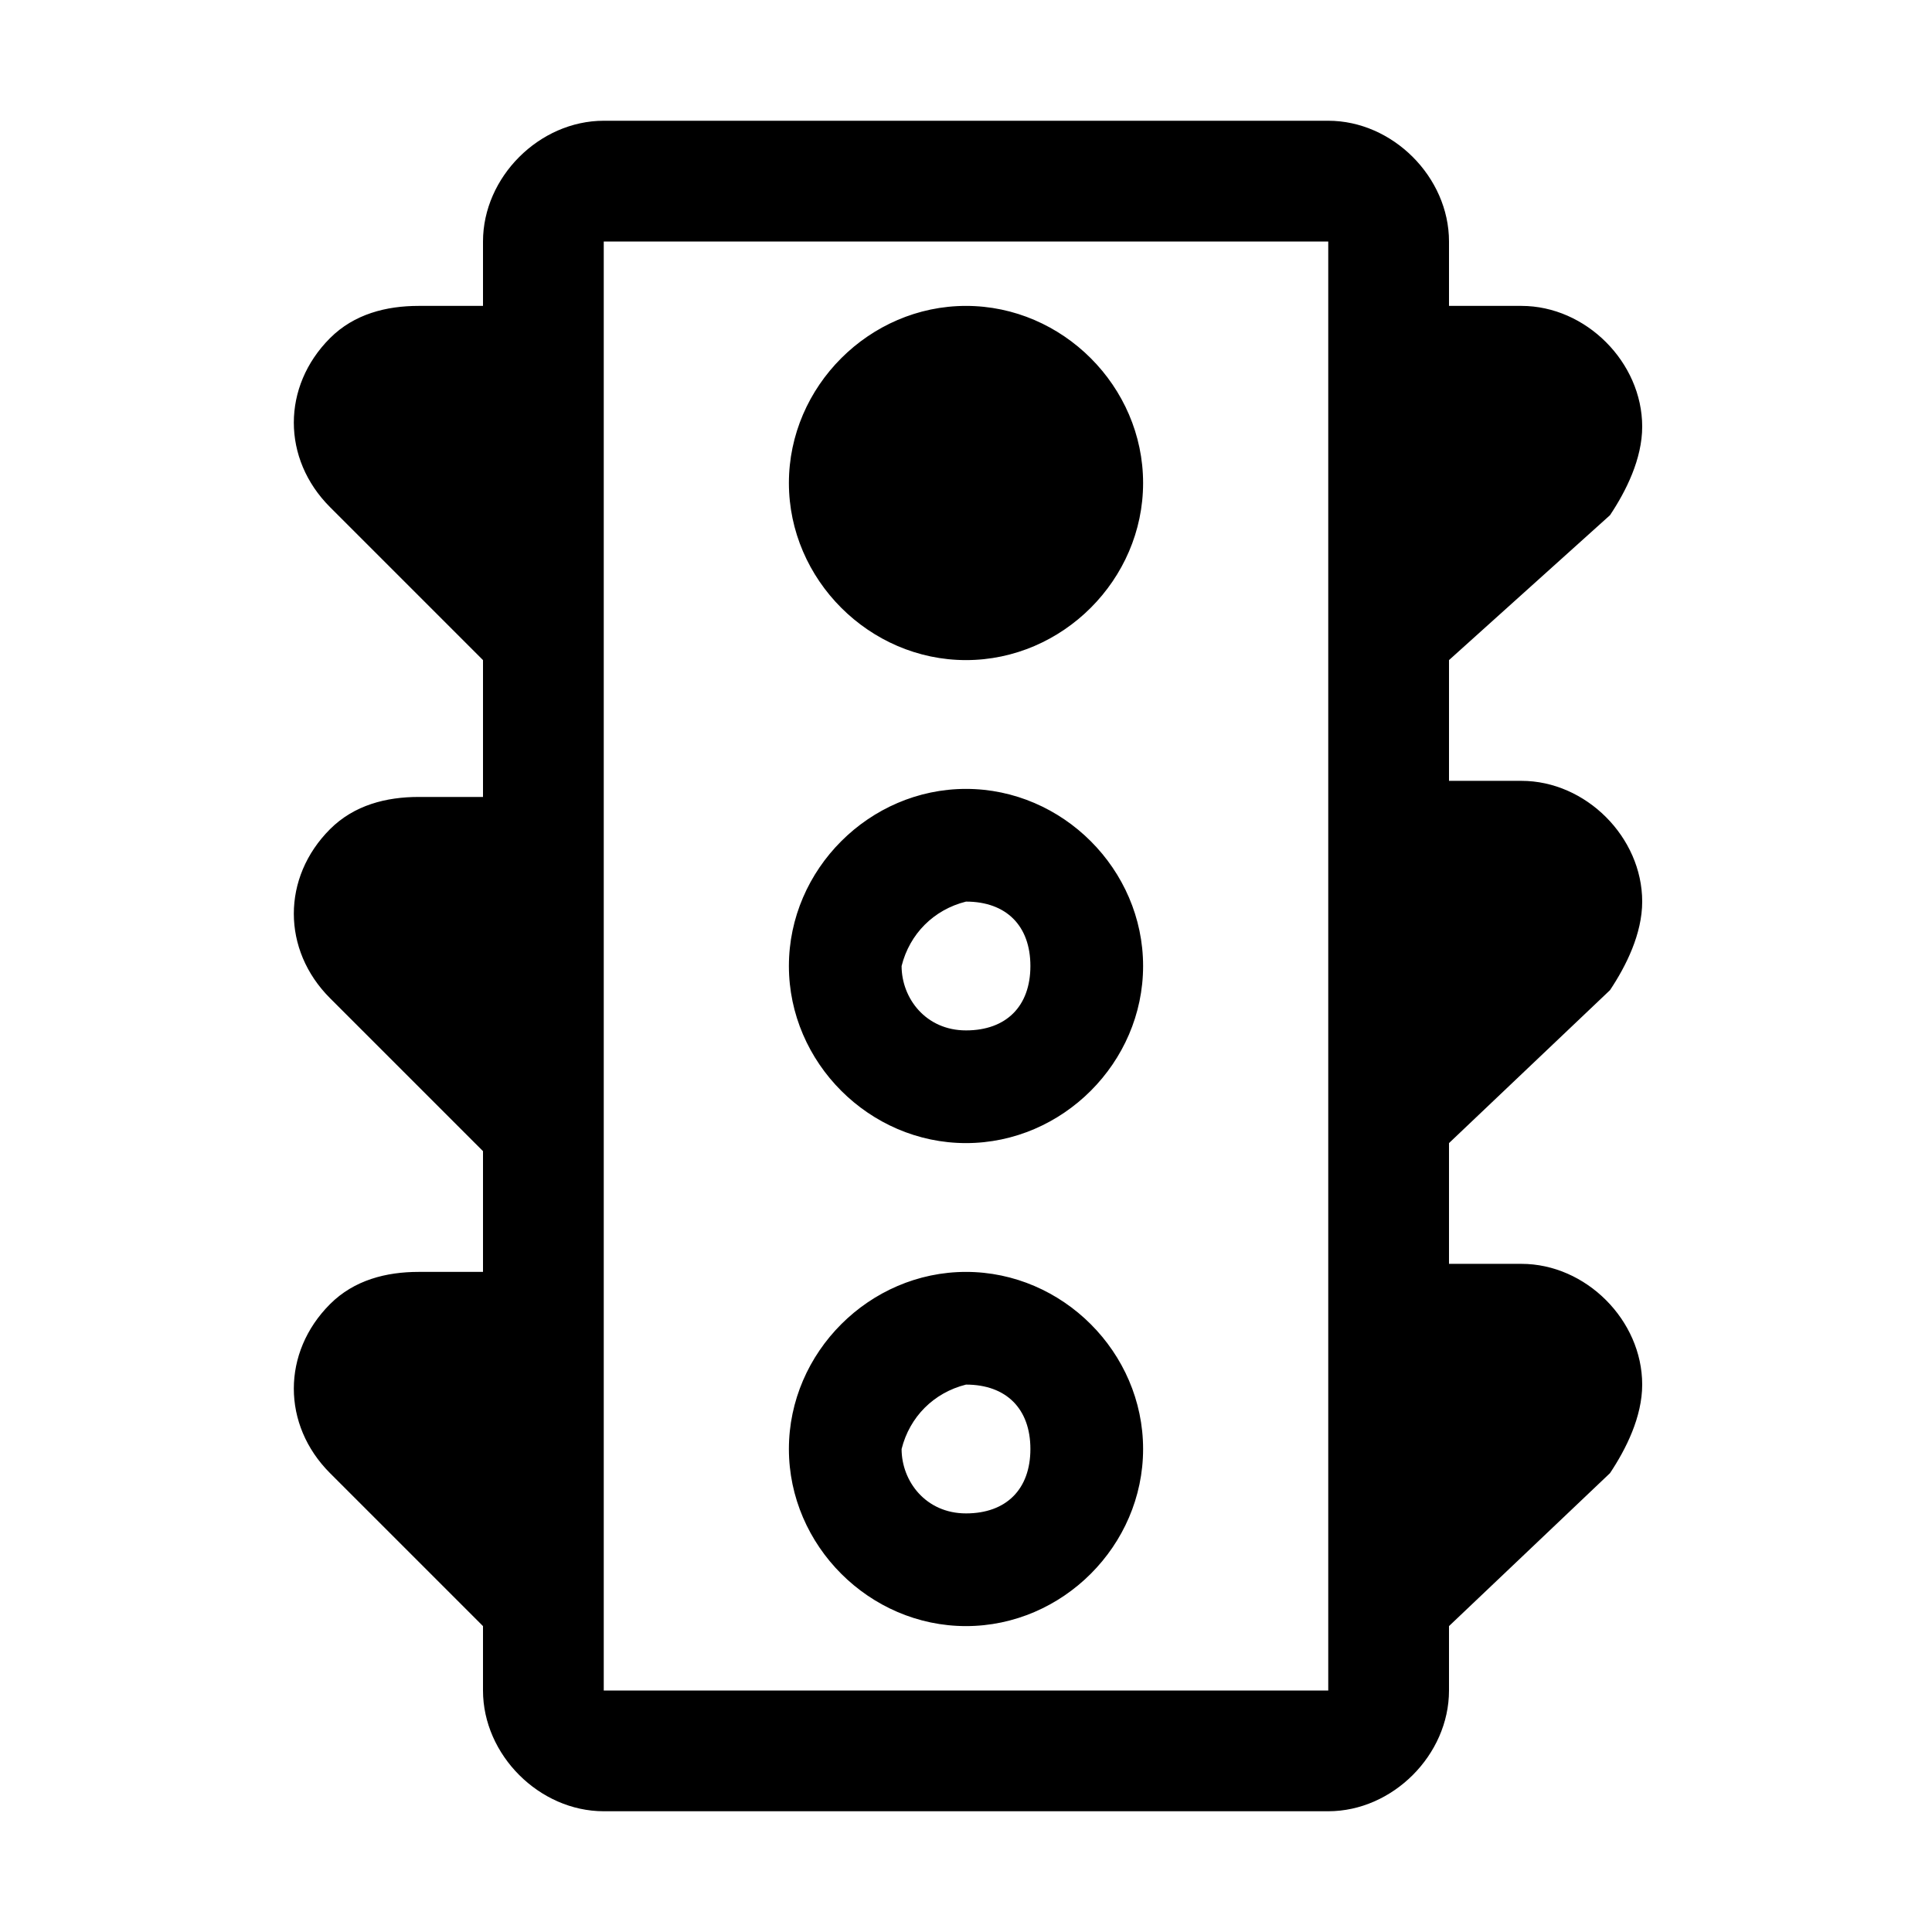
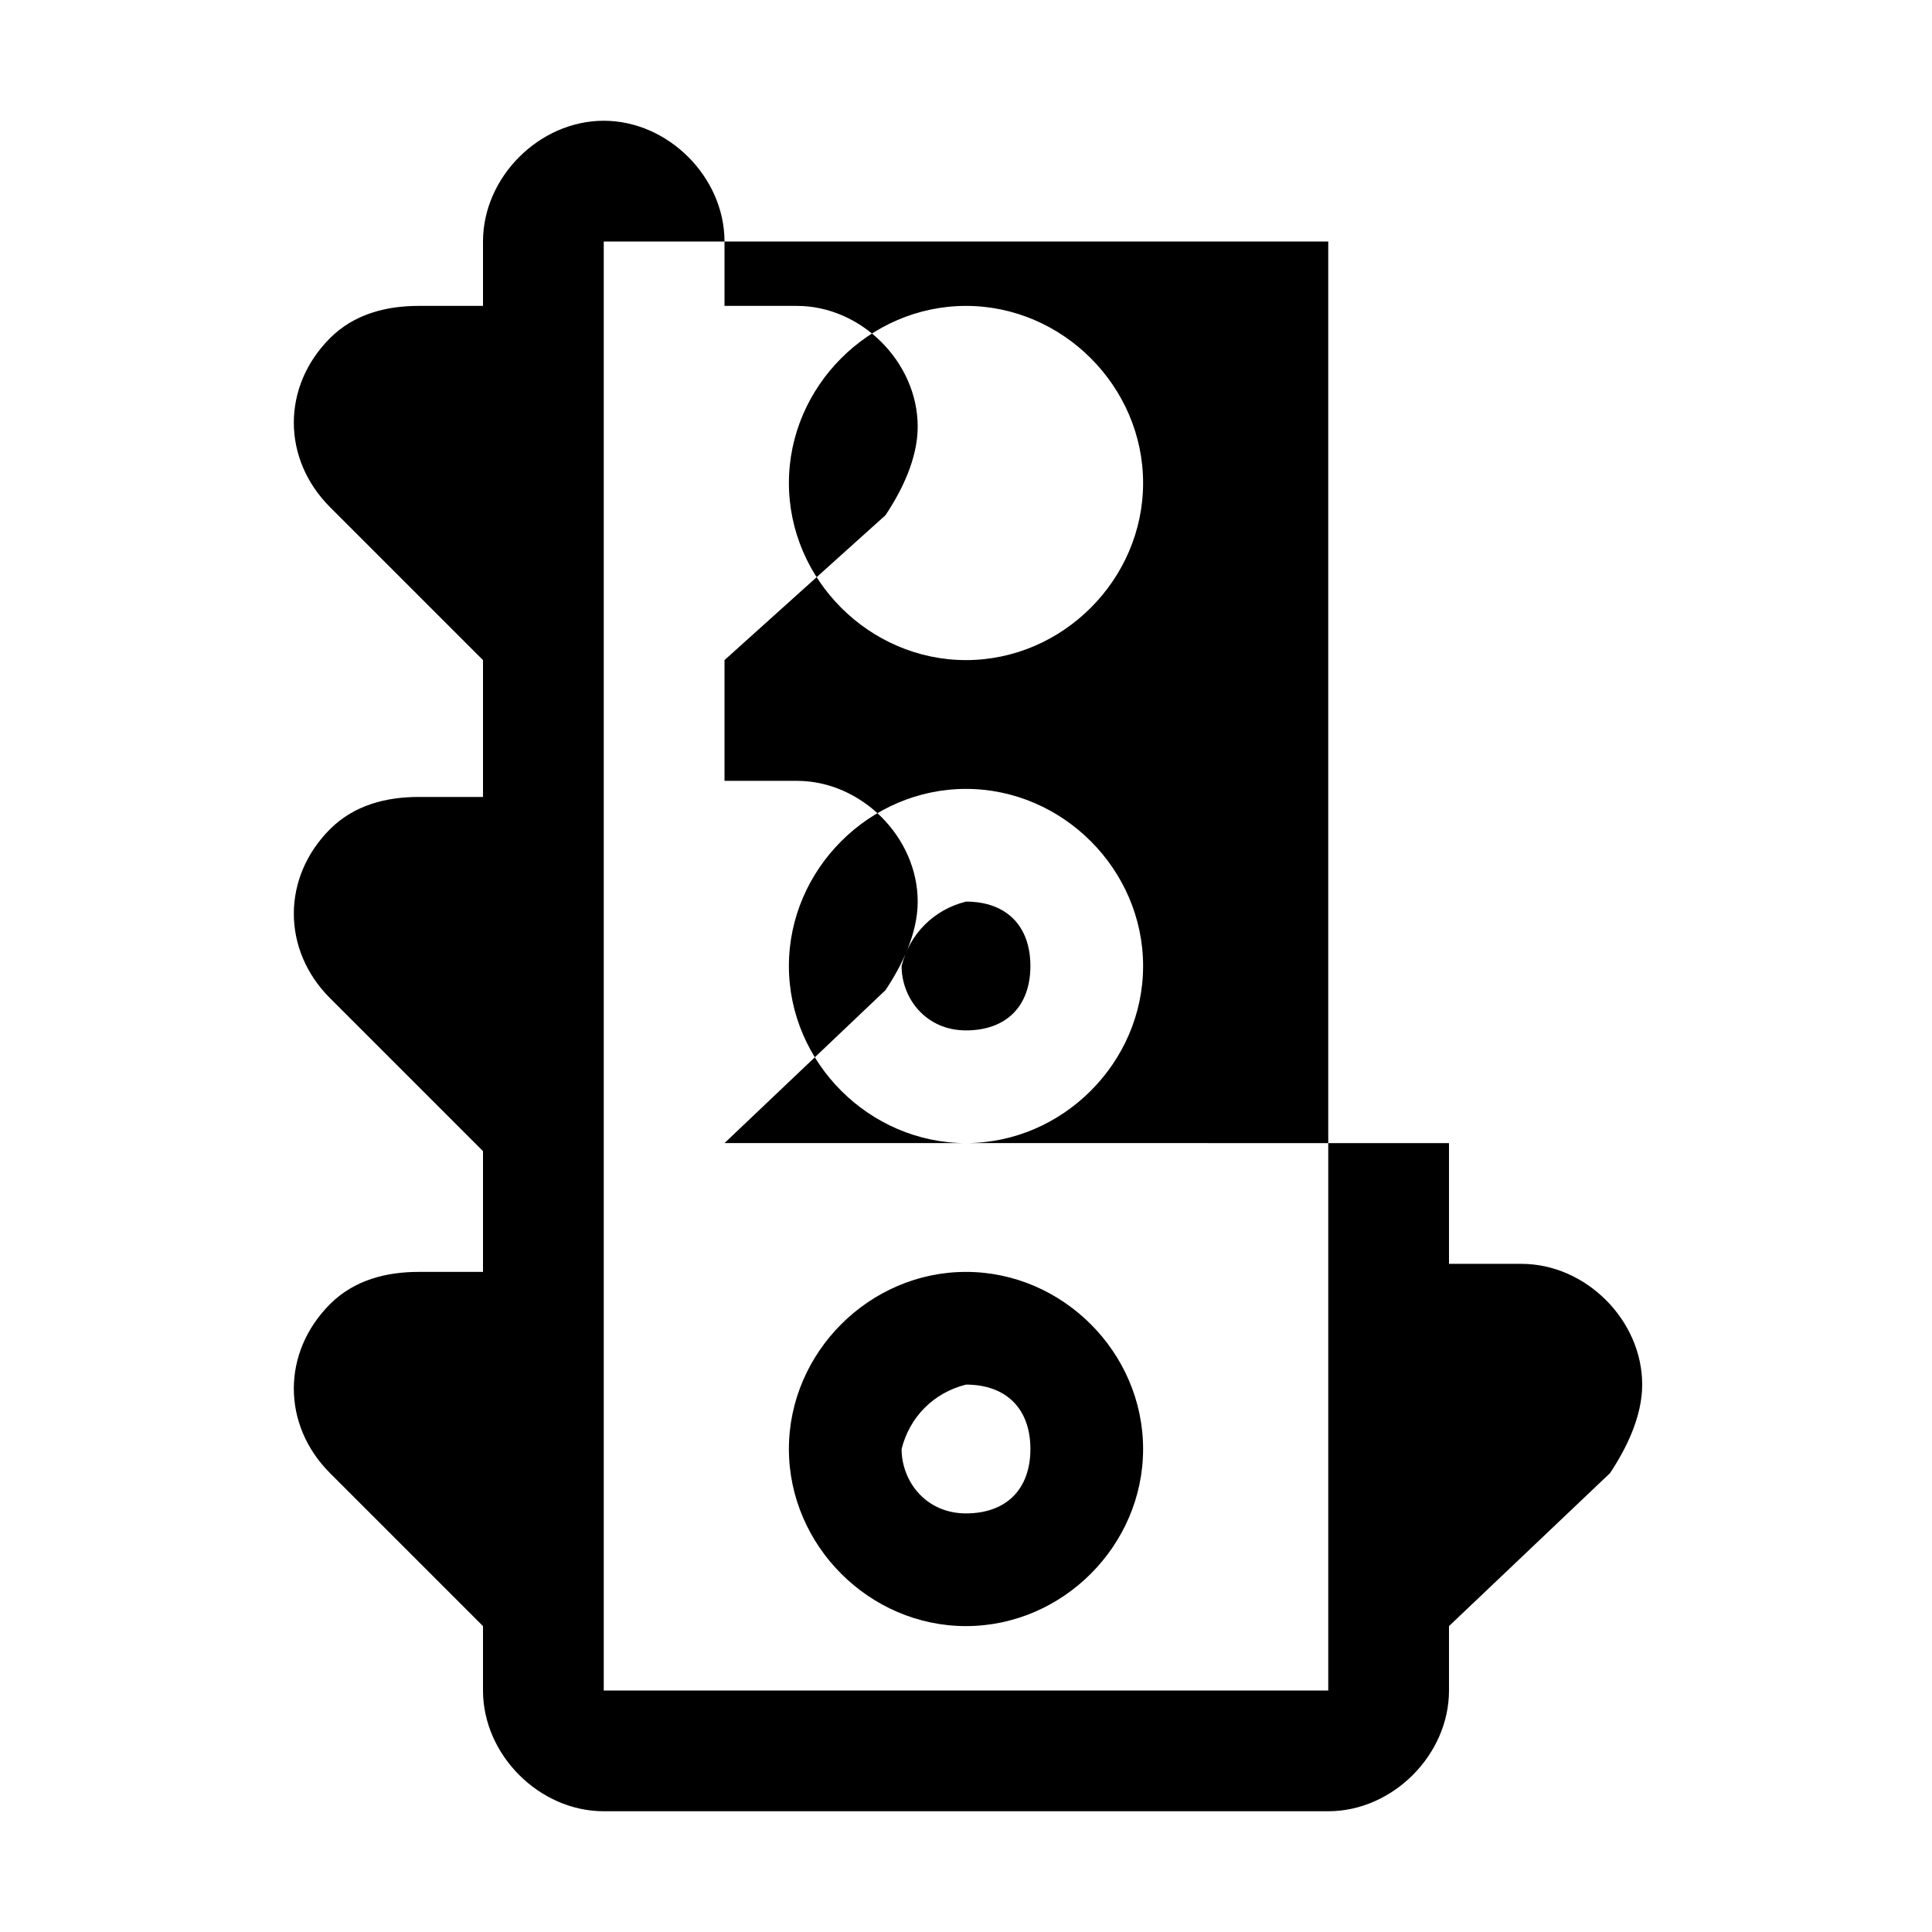
<svg xmlns="http://www.w3.org/2000/svg" style="enable-background:new 0 0 24 24" viewBox="0 0 24 24">
-   <path d="M9.8 6c0-1.2 1-2.2 2.2-2.2s2.2 1 2.2 2.2-1 2.2-2.2 2.2-2.2-1-2.2-2.2zm0 6c0-1.2 1-2.2 2.2-2.2s2.2 1 2.2 2.2-1 2.2-2.2 2.2-2.2-1-2.2-2.2zm1.4 0c0 .4.3.8.8.8s.8-.3.8-.8-.3-.8-.8-.8c-.4.1-.7.4-.8.8zm-1.4 6c0-1.2 1-2.2 2.2-2.2s2.2 1 2.2 2.2-1 2.2-2.2 2.2-2.2-1-2.2-2.2zm1.4 0c0 .4.3.8.8.8s.8-.3.8-.8-.3-.8-.8-.8c-.4.1-.7.4-.8.8zm6.8-3.8v1.5h.9c.8 0 1.5.7 1.5 1.5 0 .4-.2.8-.4 1.1l-2 1.9v.8c0 .8-.7 1.5-1.5 1.5h-9c-.8 0-1.5-.7-1.5-1.5v-.8l-1.9-1.9c-.6-.6-.6-1.5 0-2.1.3-.3.7-.4 1.1-.4H6v-1.5l-1.9-1.9c-.6-.6-.6-1.5 0-2.1.3-.3.7-.4 1.1-.4H6V8.2L4.1 6.3c-.6-.6-.6-1.5 0-2.1.3-.3.7-.4 1.1-.4H6V3c0-.8.7-1.5 1.5-1.5h9c.8 0 1.5.7 1.5 1.5v.8h.9c.8 0 1.5.7 1.5 1.5 0 .4-.2.8-.4 1.1l-2 1.8v1.5h.9c.8 0 1.5.7 1.5 1.5 0 .4-.2.8-.4 1.1l-2 1.9zM16.5 3h-9v18h9V3z" />
+   <path d="M9.8 6c0-1.2 1-2.2 2.2-2.2s2.2 1 2.2 2.2-1 2.2-2.2 2.2-2.2-1-2.2-2.2zm0 6c0-1.2 1-2.2 2.2-2.2s2.2 1 2.2 2.2-1 2.2-2.2 2.2-2.2-1-2.2-2.2zm1.4 0c0 .4.3.8.8.8s.8-.3.8-.8-.3-.8-.8-.8c-.4.1-.7.4-.8.8zm-1.4 6c0-1.2 1-2.2 2.2-2.2s2.2 1 2.2 2.2-1 2.2-2.2 2.2-2.2-1-2.2-2.2zm1.4 0c0 .4.3.8.8.8s.8-.3.8-.8-.3-.8-.8-.8c-.4.1-.7.4-.8.8zm6.8-3.8v1.5h.9c.8 0 1.5.7 1.5 1.5 0 .4-.2.8-.4 1.1l-2 1.9v.8c0 .8-.7 1.5-1.5 1.5h-9c-.8 0-1.5-.7-1.5-1.5v-.8l-1.9-1.9c-.6-.6-.6-1.5 0-2.1.3-.3.7-.4 1.1-.4H6v-1.5l-1.9-1.9c-.6-.6-.6-1.5 0-2.1.3-.3.7-.4 1.1-.4H6V8.2L4.1 6.3c-.6-.6-.6-1.5 0-2.1.3-.3.7-.4 1.1-.4H6V3c0-.8.7-1.5 1.5-1.5c.8 0 1.5.7 1.5 1.5v.8h.9c.8 0 1.5.7 1.5 1.5 0 .4-.2.8-.4 1.1l-2 1.8v1.5h.9c.8 0 1.5.7 1.5 1.5 0 .4-.2.8-.4 1.1l-2 1.9zM16.5 3h-9v18h9V3z" />
</svg>